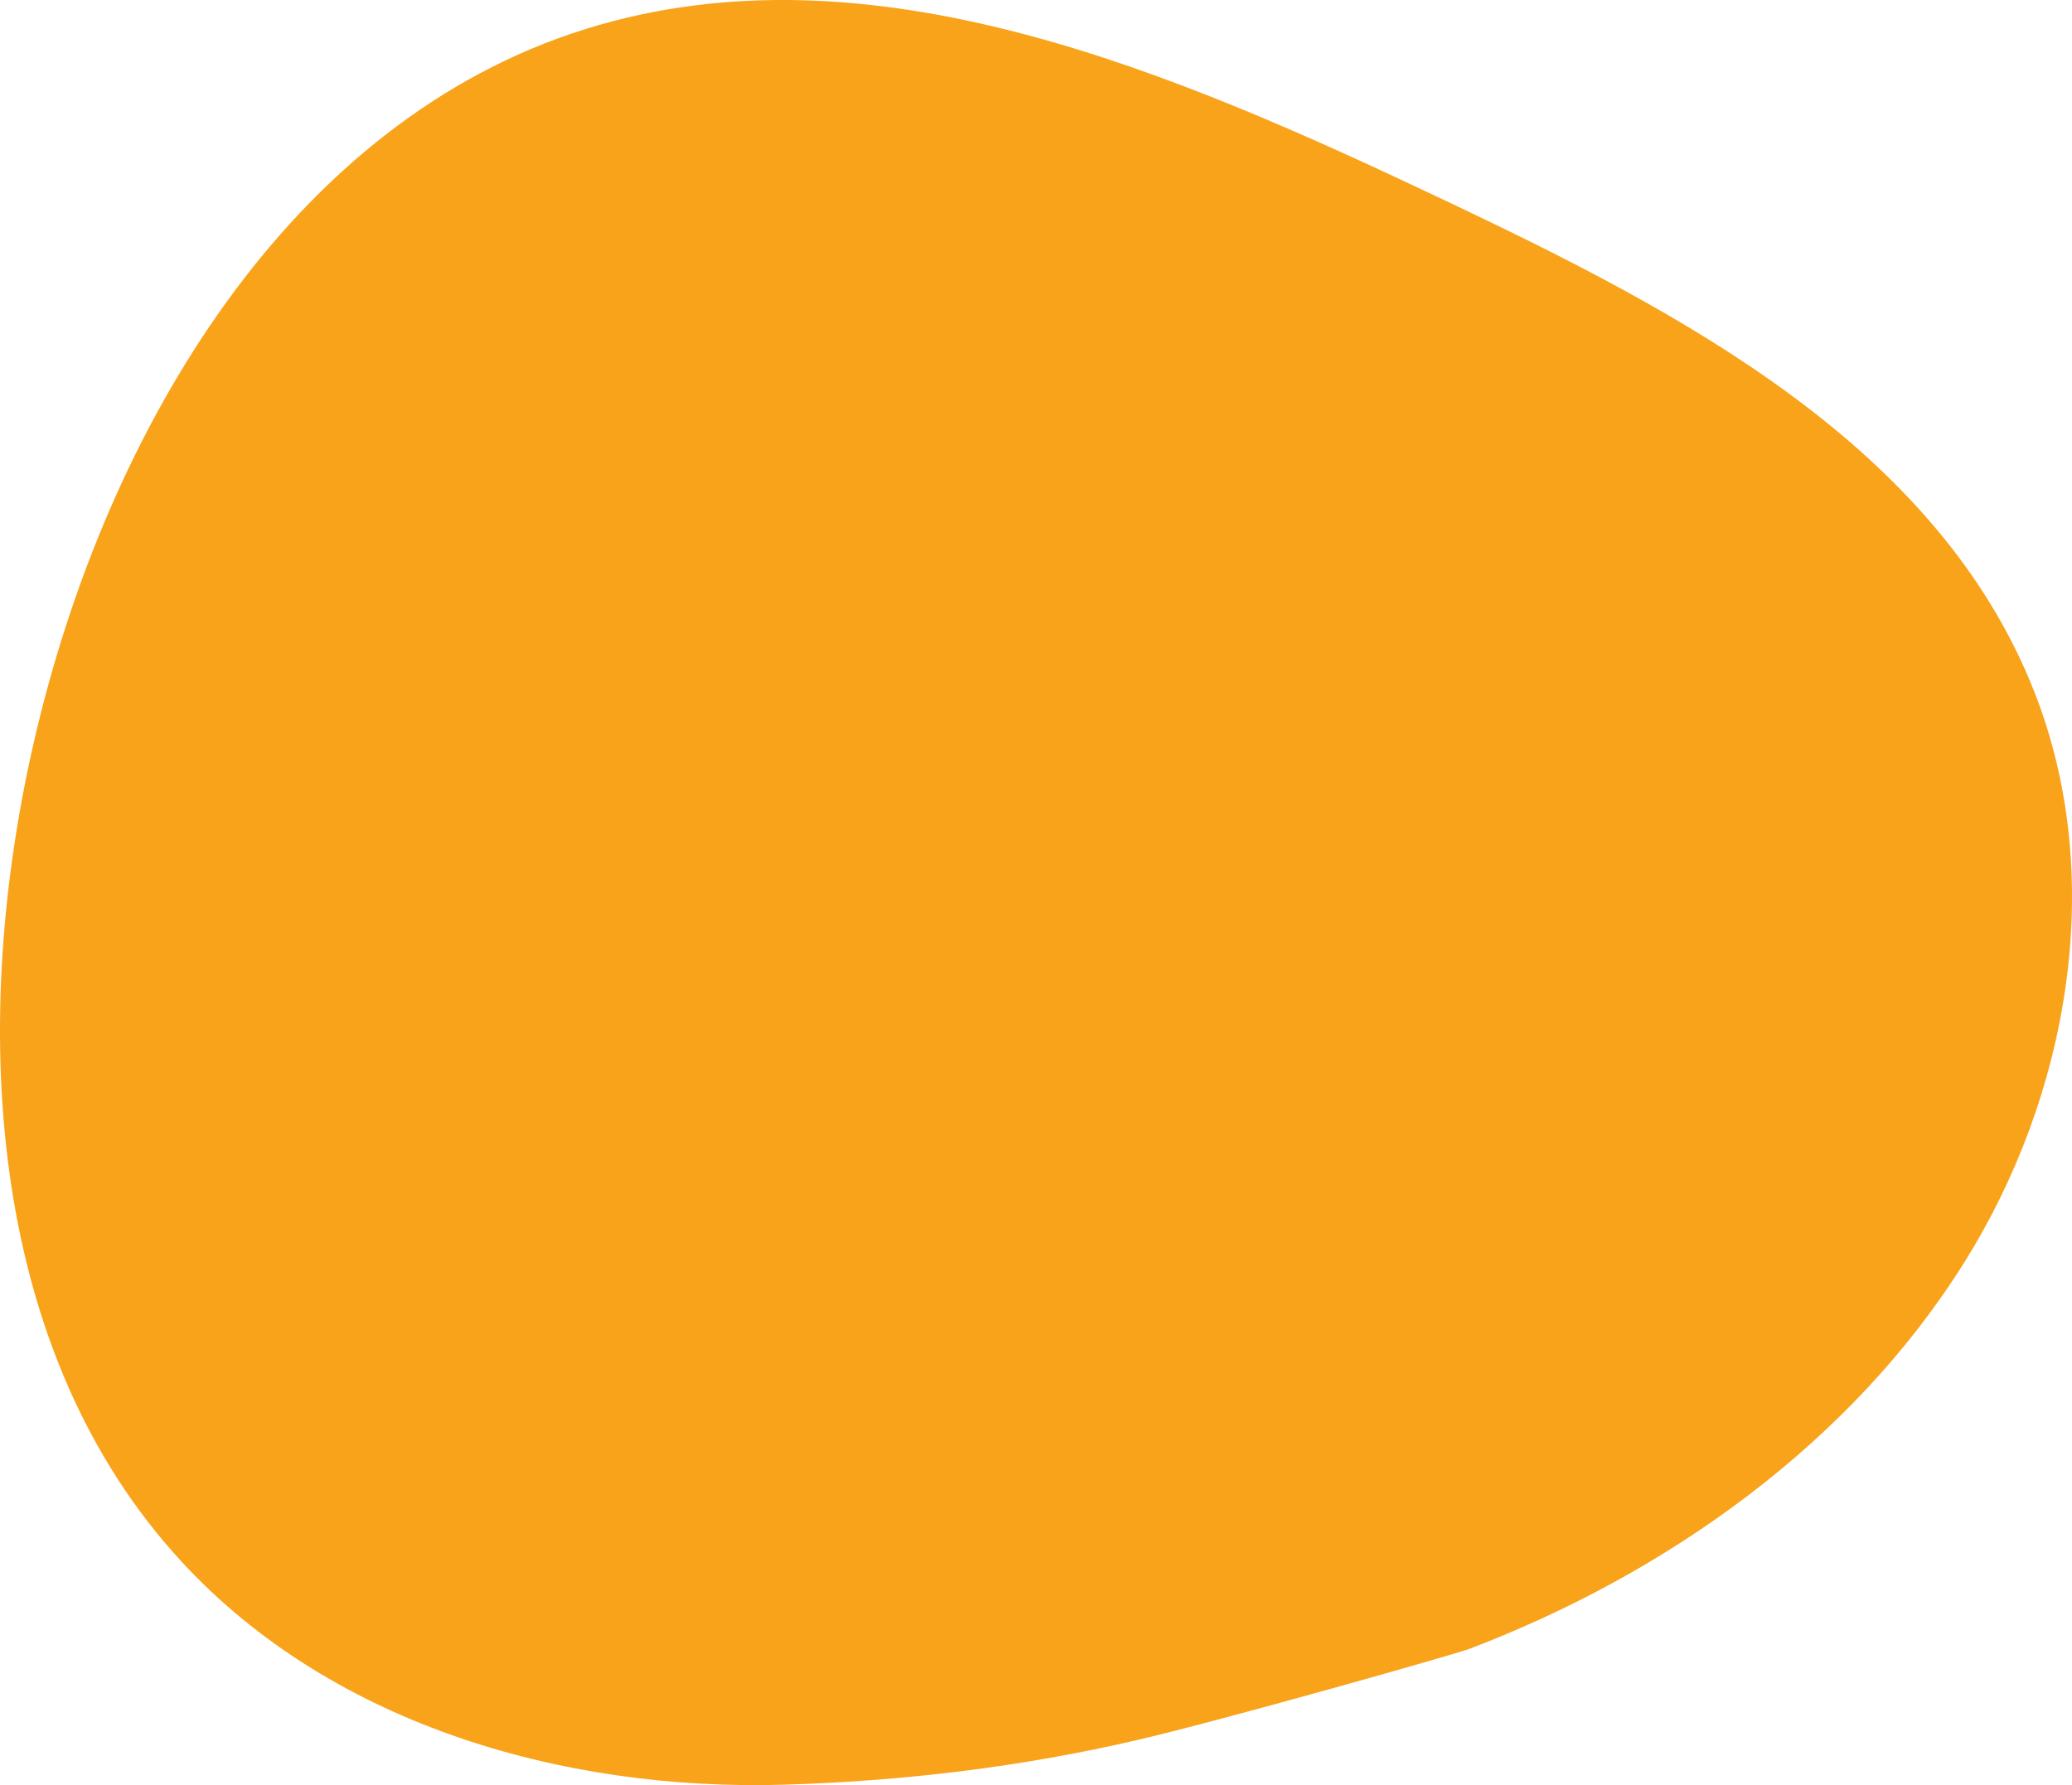
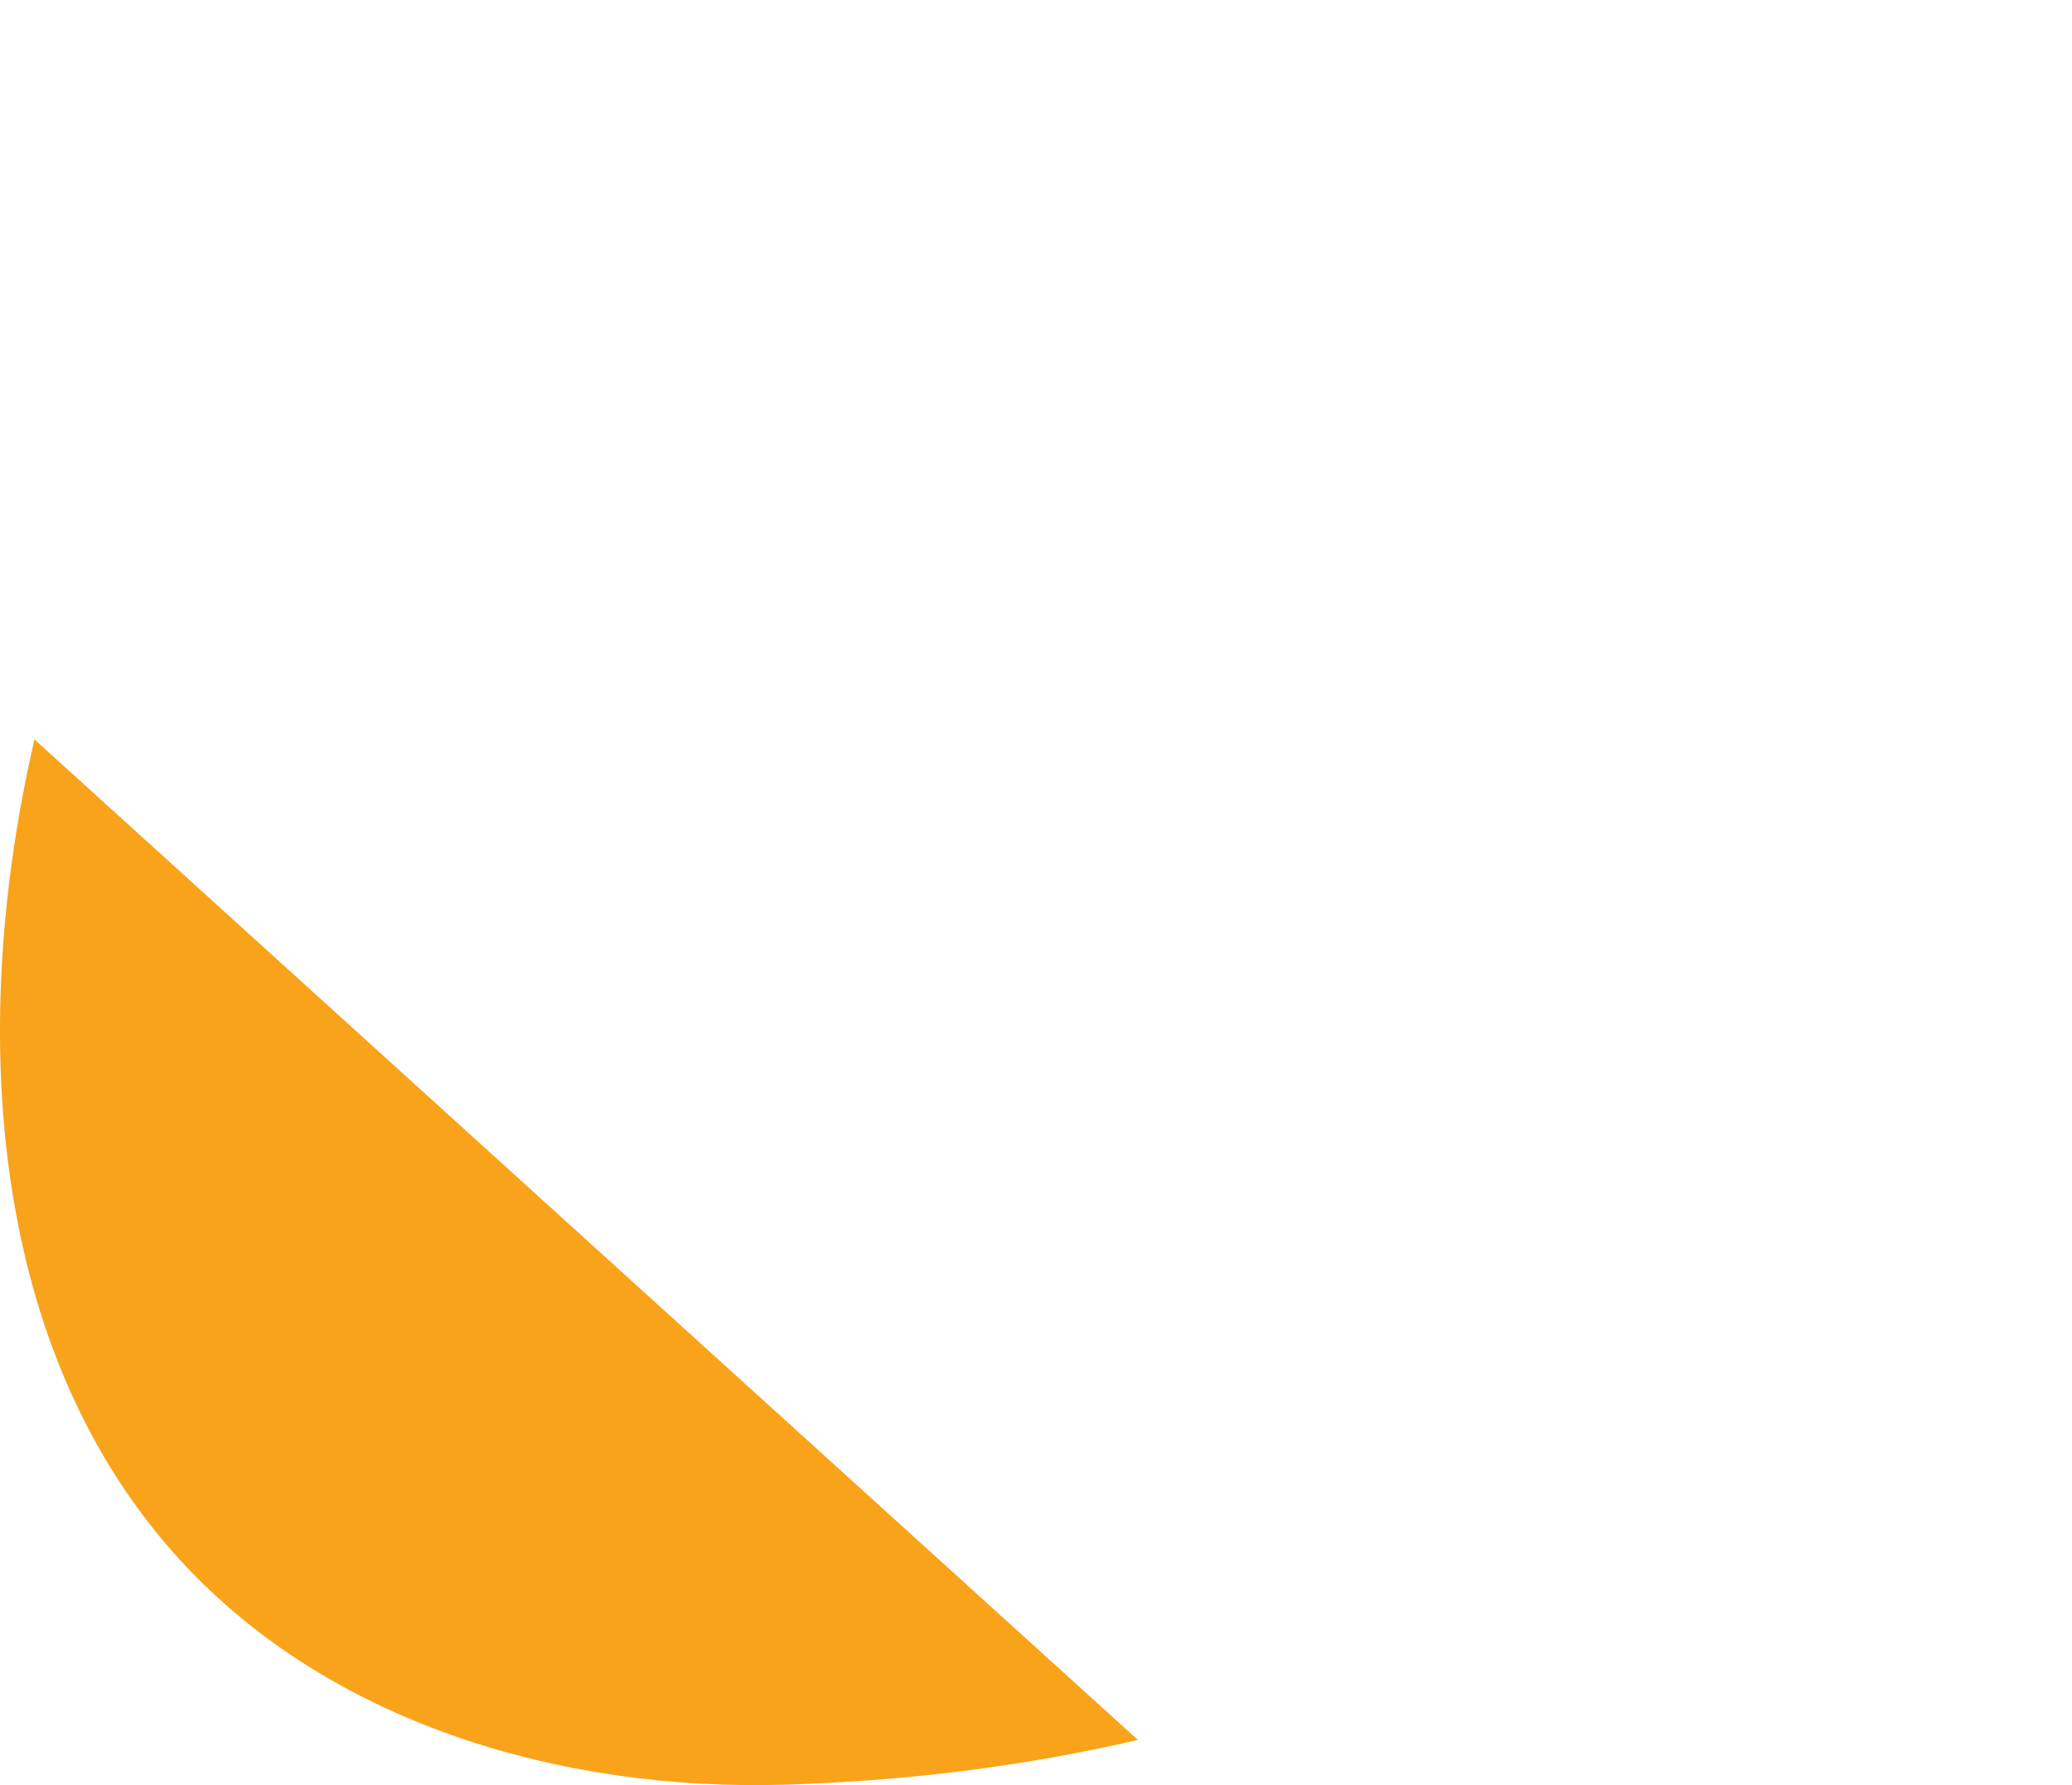
<svg xmlns="http://www.w3.org/2000/svg" width="1272.637" height="1096.585">
-   <path fill="#f8a31a" d="M222 7513.19c-71.071 16.566-143.9 25.3-216.809 27.514-137.378 4.167-282.973-37.845-375.66-142.663C-486.177 7267.19-495.194 7069.2-455.7 6898.63c43.947-189.8 156.7-379.981 338.982-436.55 174.924-54.287 360.973 26.564 527.865 105.68 144.7 68.594 302.2 150.5 361.593 301.91 44.707 113.961 21.1 247.72-43.2 350.322-69.563 111-182.62 191.051-303.772 237.229-9.01 3.433-151.518 43.79-203.768 55.969" data-name="シェイプ 34 のコピー 3" style="mix-blend-mode:multiply;isolation:isolate" transform="translate(476.874 -6444.4)" />
+   <path fill="#f8a31a" d="M222 7513.19c-71.071 16.566-143.9 25.3-216.809 27.514-137.378 4.167-282.973-37.845-375.66-142.663C-486.177 7267.19-495.194 7069.2-455.7 6898.63" data-name="シェイプ 34 のコピー 3" style="mix-blend-mode:multiply;isolation:isolate" transform="translate(476.874 -6444.4)" />
</svg>